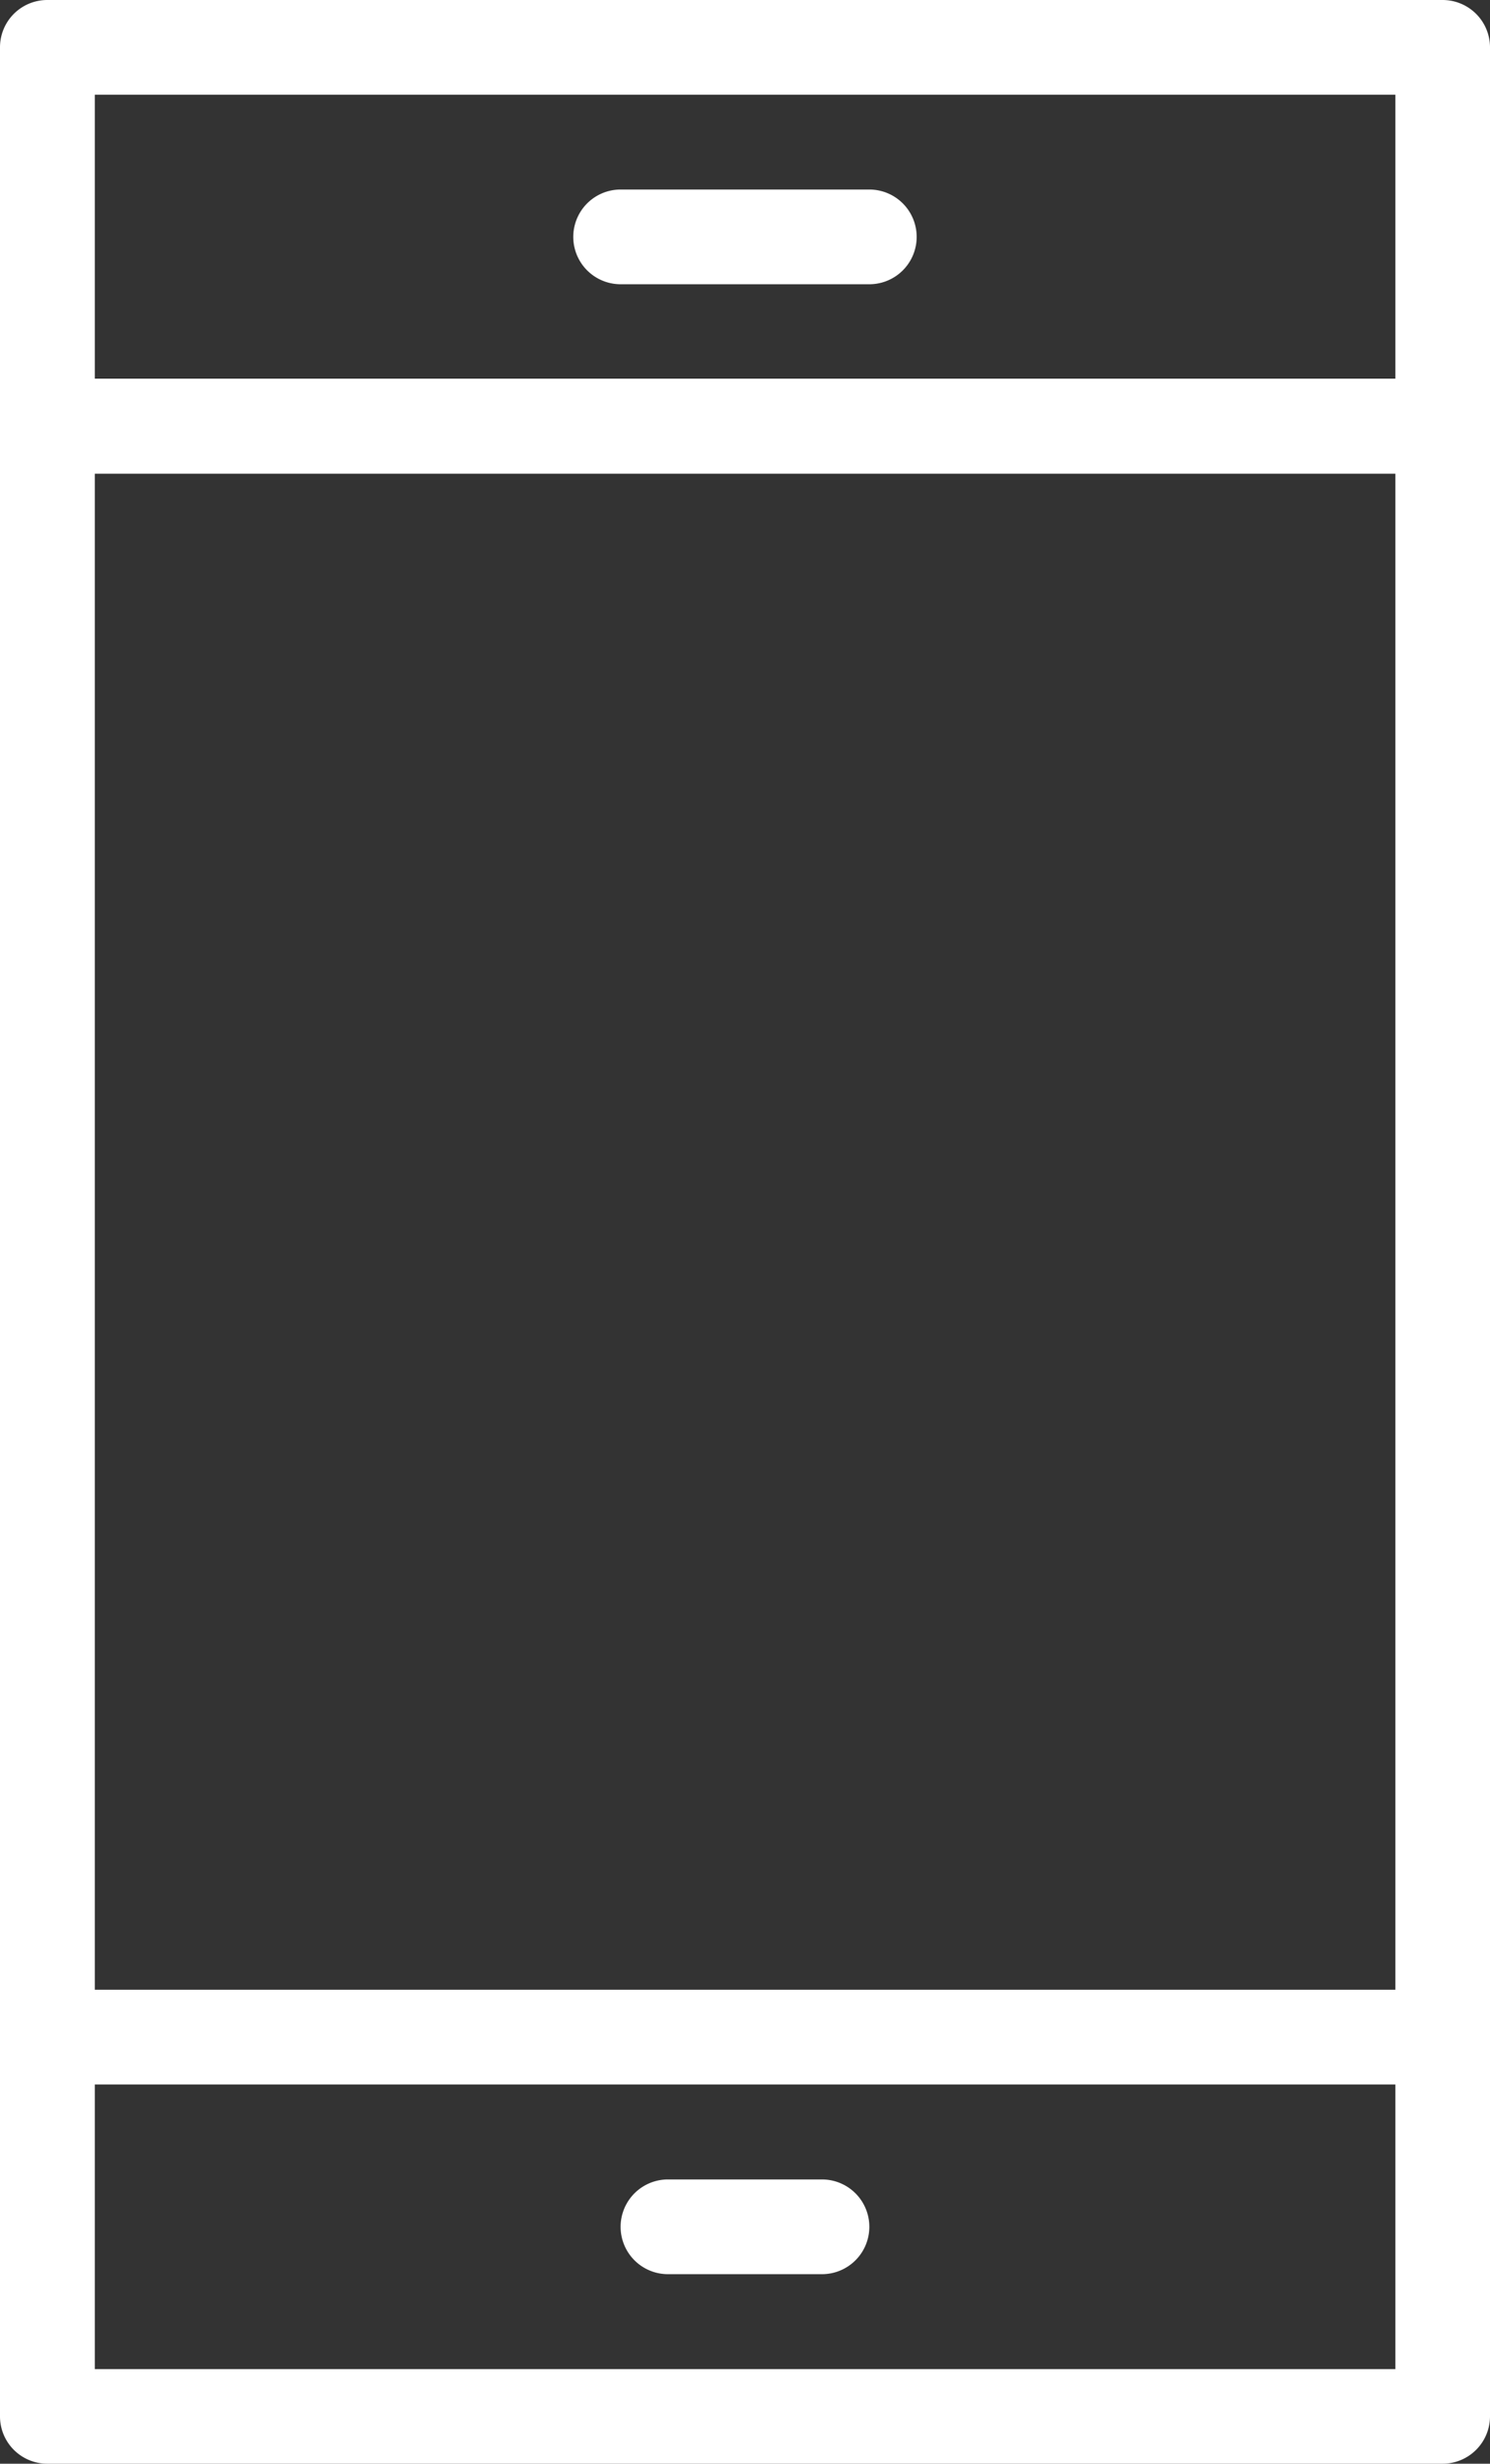
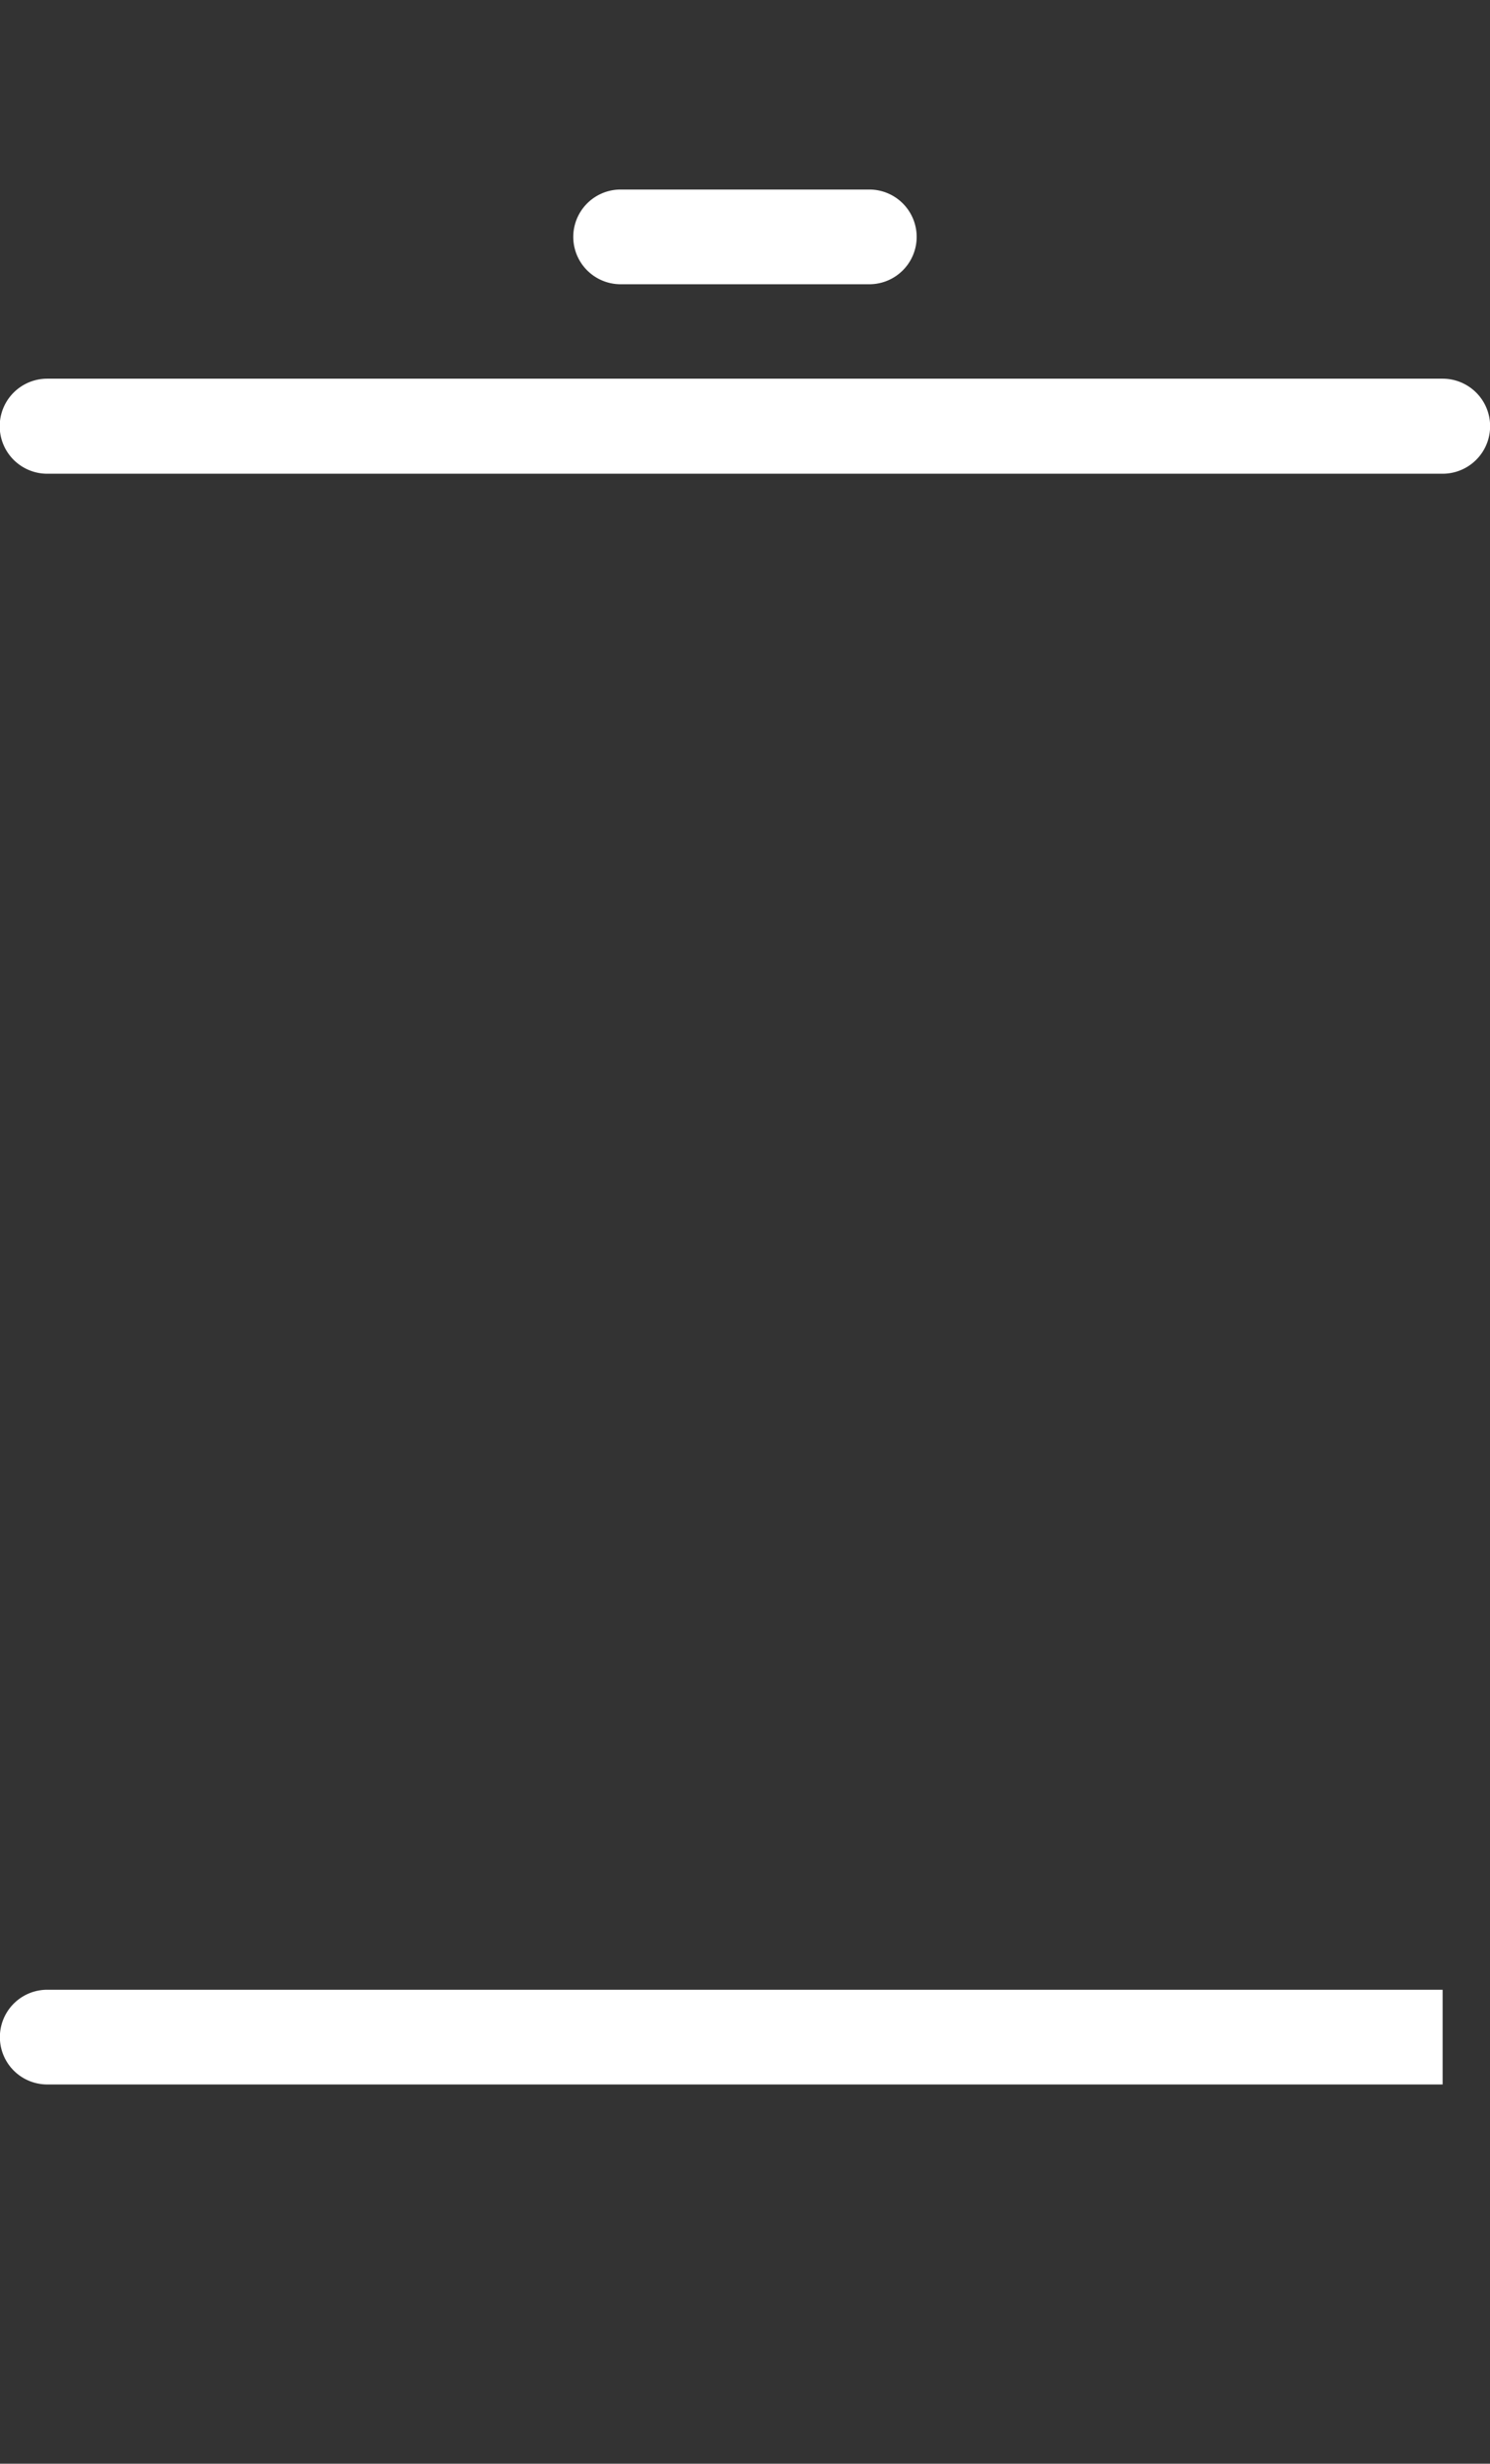
<svg xmlns="http://www.w3.org/2000/svg" width="26.664" height="44.065" viewBox="0 0 26.664 44.065">
  <rect x="0" y="0" width="26.664" height="44.065" fill="#333333" stroke="none" />
  <g id="mobile-icon" transform="translate(124.297 -220.927)">
    <g id="Gruppe_82" data-name="Gruppe 82" transform="translate(-124.297 220.927)">
      <g id="Gruppe_73" data-name="Gruppe 73">
        <g id="Gruppe_72" data-name="Gruppe 72">
-           <path id="Pfad_4" data-name="Pfad 4" d="M289.519,393.992H264.548a.846.846,0,0,1-.845-.848V350.775a.846.846,0,0,1,.845-.848h24.971a.848.848,0,0,1,.848.848v42.368A.848.848,0,0,1,289.519,393.992ZM265.4,392.3h23.274V351.621H265.4Z" transform="translate(-263.703 -349.927)" fill="#fff" />
-         </g>
+           </g>
      </g>
      <g id="Gruppe_75" data-name="Gruppe 75" transform="translate(0 6.777)">
        <g id="Gruppe_74" data-name="Gruppe 74">
          <path id="Pfad_5" data-name="Pfad 5" d="M289.519,354.076H264.548a.848.848,0,0,1,0-1.7h24.971a.848.848,0,1,1,0,1.7Z" transform="translate(-263.703 -352.38)" fill="#fff" />
        </g>
      </g>
      <g id="Gruppe_77" data-name="Gruppe 77" transform="translate(0 35.591)">
        <g id="Gruppe_76" data-name="Gruppe 76">
-           <path id="Pfad_6" data-name="Pfad 6" d="M289.519,364.5H264.548a.847.847,0,0,1,0-1.694h24.971a.847.847,0,1,1,0,1.694Z" transform="translate(-263.703 -362.809)" fill="#fff" />
+           <path id="Pfad_6" data-name="Pfad 6" d="M289.519,364.5H264.548a.847.847,0,0,1,0-1.694h24.971Z" transform="translate(-263.703 -362.809)" fill="#fff" />
        </g>
      </g>
      <g id="Gruppe_79" data-name="Gruppe 79" transform="translate(10.258 3.39)">
        <g id="Gruppe_78" data-name="Gruppe 78">
          <path id="Pfad_7" data-name="Pfad 7" d="M272.715,352.848h-4.451a.847.847,0,1,1,0-1.694h4.451a.847.847,0,0,1,0,1.694Z" transform="translate(-267.416 -351.154)" fill="#fff" />
        </g>
      </g>
      <g id="Gruppe_81" data-name="Gruppe 81" transform="translate(11.107 38.981)">
        <g id="Gruppe_80" data-name="Gruppe 80">
-           <path id="Pfad_8" data-name="Pfad 8" d="M271.326,365.73h-2.757a.847.847,0,0,1,0-1.694h2.757a.847.847,0,1,1,0,1.694Z" transform="translate(-267.723 -364.036)" fill="#fff" />
-         </g>
+           </g>
      </g>
    </g>
  </g>
</svg>